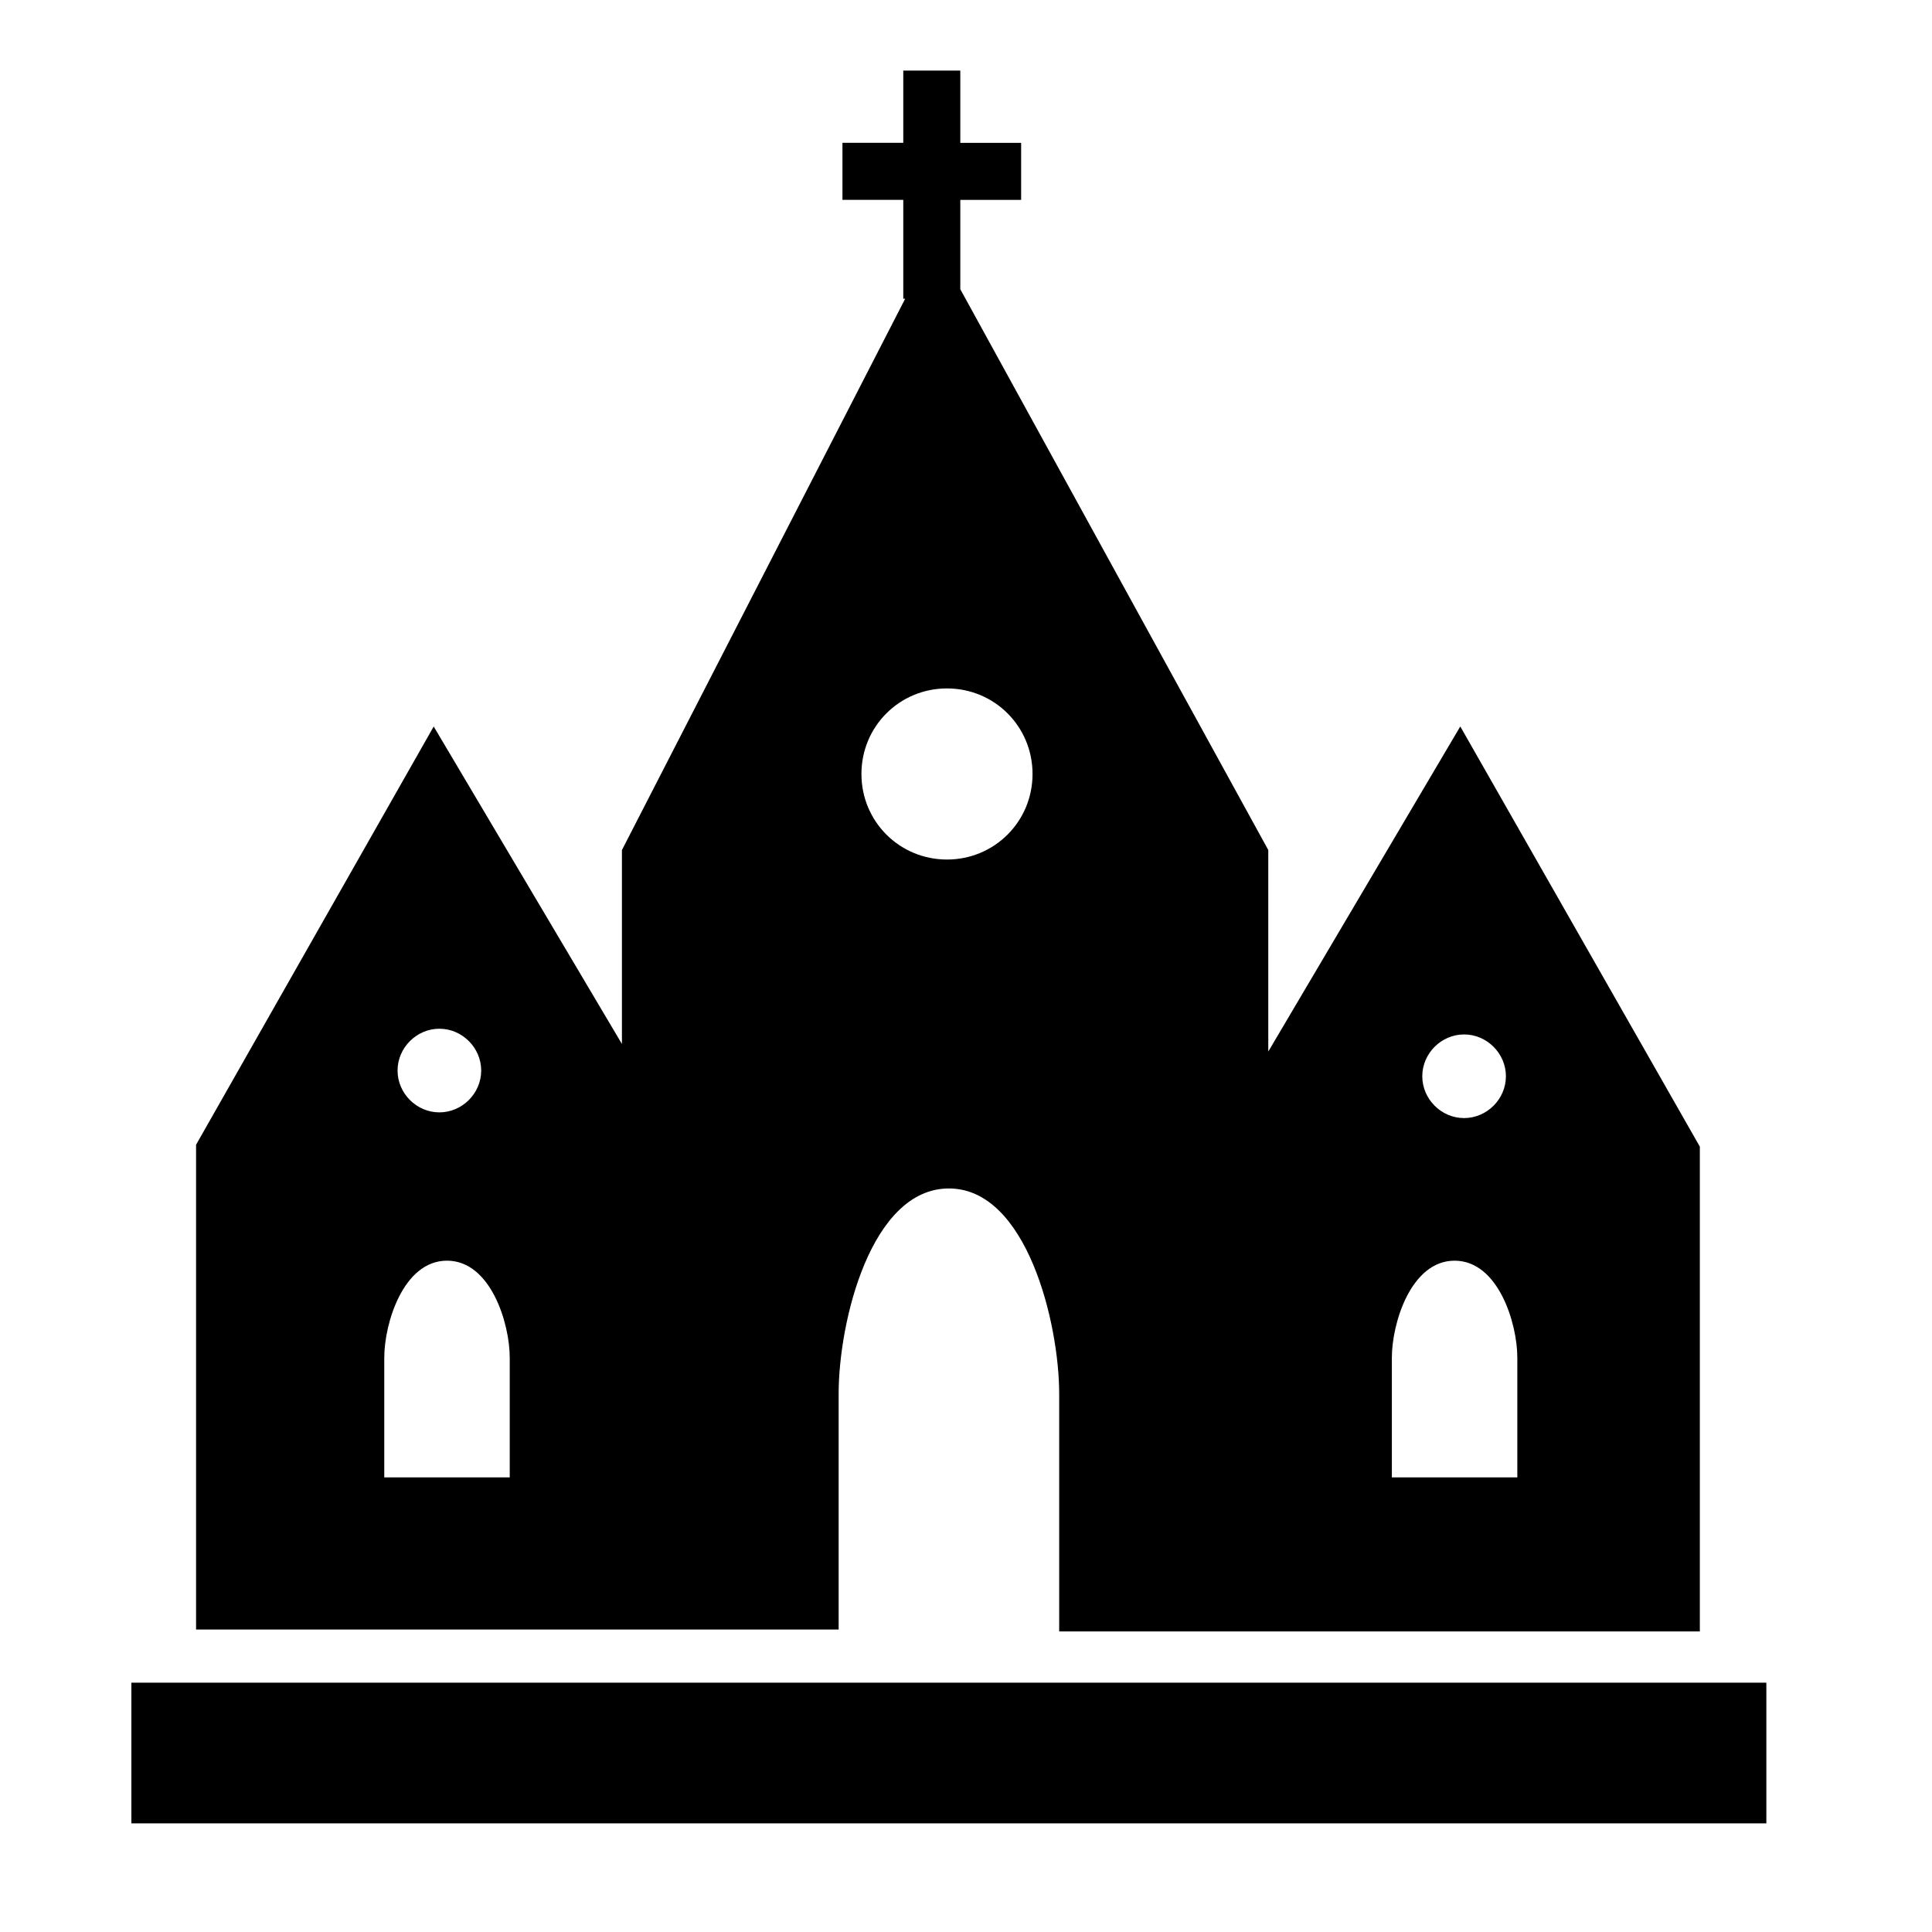
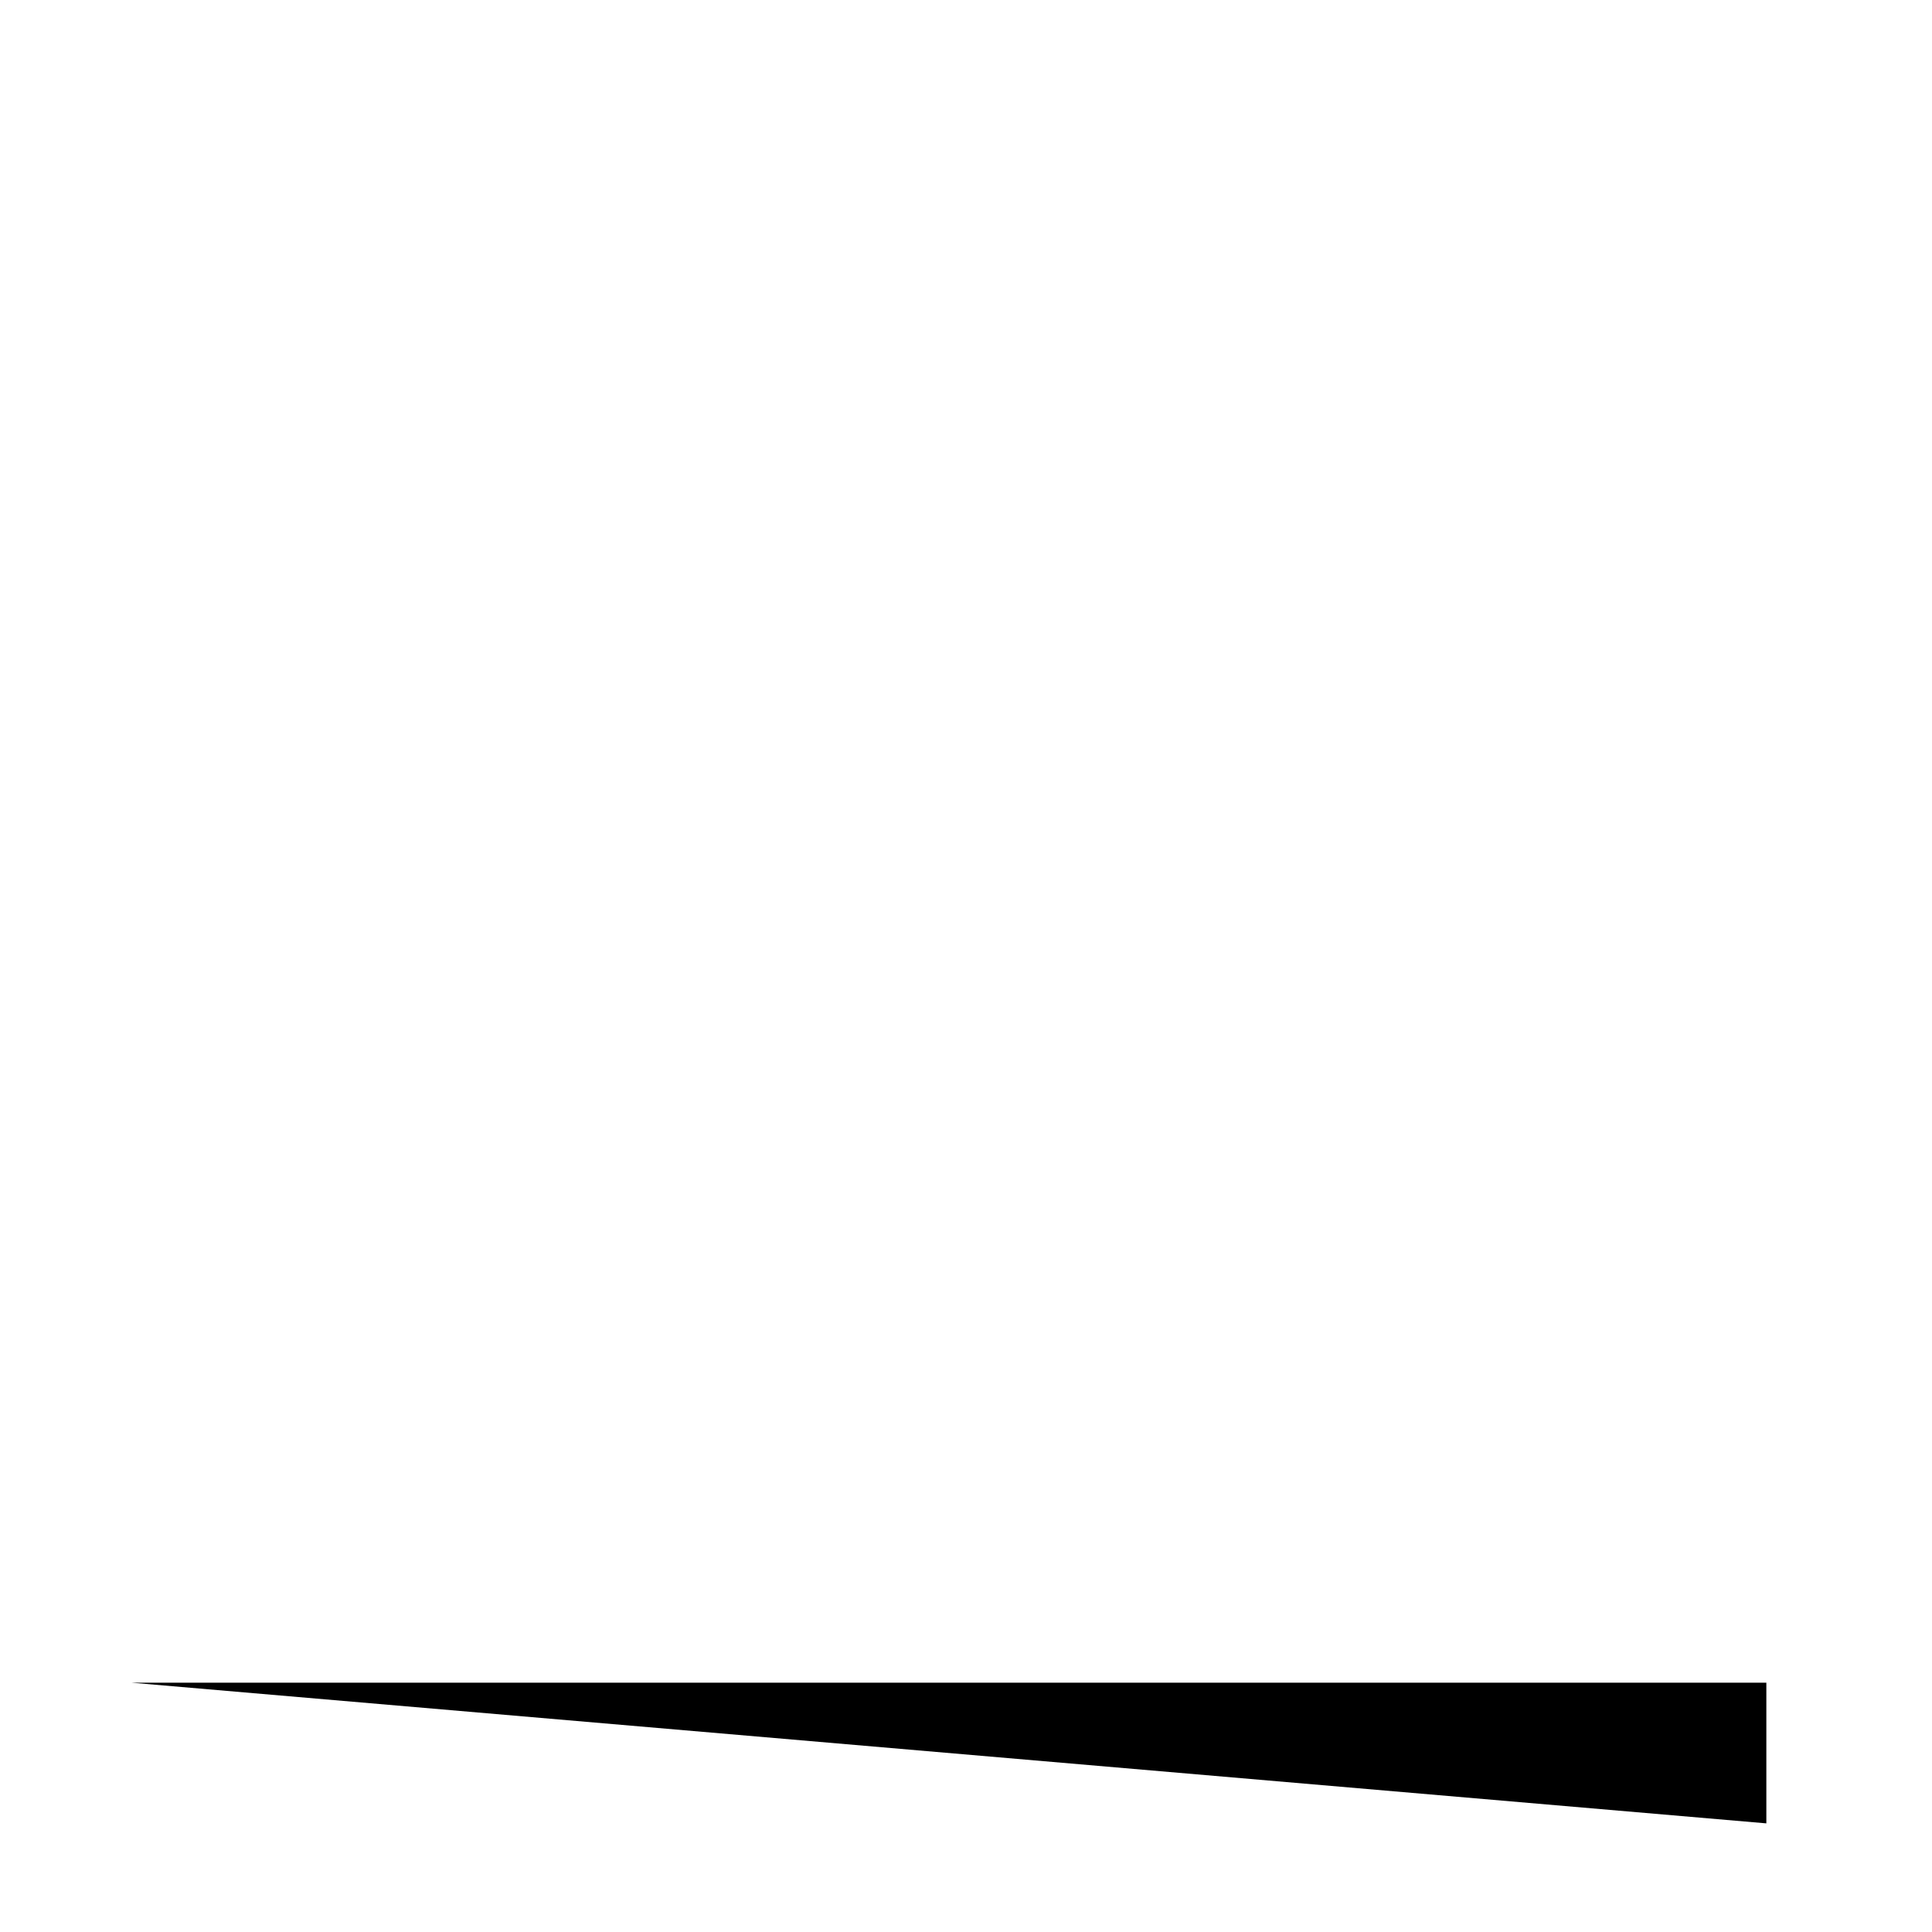
<svg xmlns="http://www.w3.org/2000/svg" fill="#000000" width="800px" height="800px" version="1.1" viewBox="144 144 512 512">
  <g>
-     <path d="m178.82 589.93h433.28v37.281h-433.28z" />
-     <path d="m530.99 336.52-50.883 86.152v-53.406l-81.617-148.62v-23.676h16.121v-15.113h-16.121v-19.148h-15.113v19.145h-16.121v15.113h16.121v26.199h0.504l-75.066 146.11v51.387l-49.879-84.133-62.977 110.84v-0.004 128.47h170.29v-62.473c0-19.145 8.566-54.41 29.223-54.41s29.223 35.77 29.223 54.41v62.977h169.78v-128.47zm-270.55 80.105c6.047 0 11.082 5.039 11.082 11.082 0 6.047-5.039 11.082-11.082 11.082-6.047 0-11.082-5.039-11.082-11.082s5.039-11.082 11.082-11.082zm18.141 118.9h-32.746v-31.738c0-9.07 5.039-25.695 16.625-25.695 11.586 0 16.625 16.625 16.625 25.695v31.738zm116.38-163.74c-12.594 0-22.672-10.078-22.672-22.672s10.078-22.672 22.672-22.672 22.672 10.078 22.672 22.672c0 12.598-10.078 22.672-22.672 22.672zm137.04 46.352c6.047 0 11.082 5.039 11.082 11.082 0 6.047-5.039 11.082-11.082 11.082-6.047 0.004-11.082-5.035-11.082-11.082s5.035-11.082 11.082-11.082zm13.602 117.39h-32.746v-31.738c0-9.07 5.039-25.695 16.625-25.695 11.586 0 16.625 16.625 16.625 25.695v31.738z" />
+     <path d="m178.82 589.93h433.28v37.281z" />
  </g>
</svg>